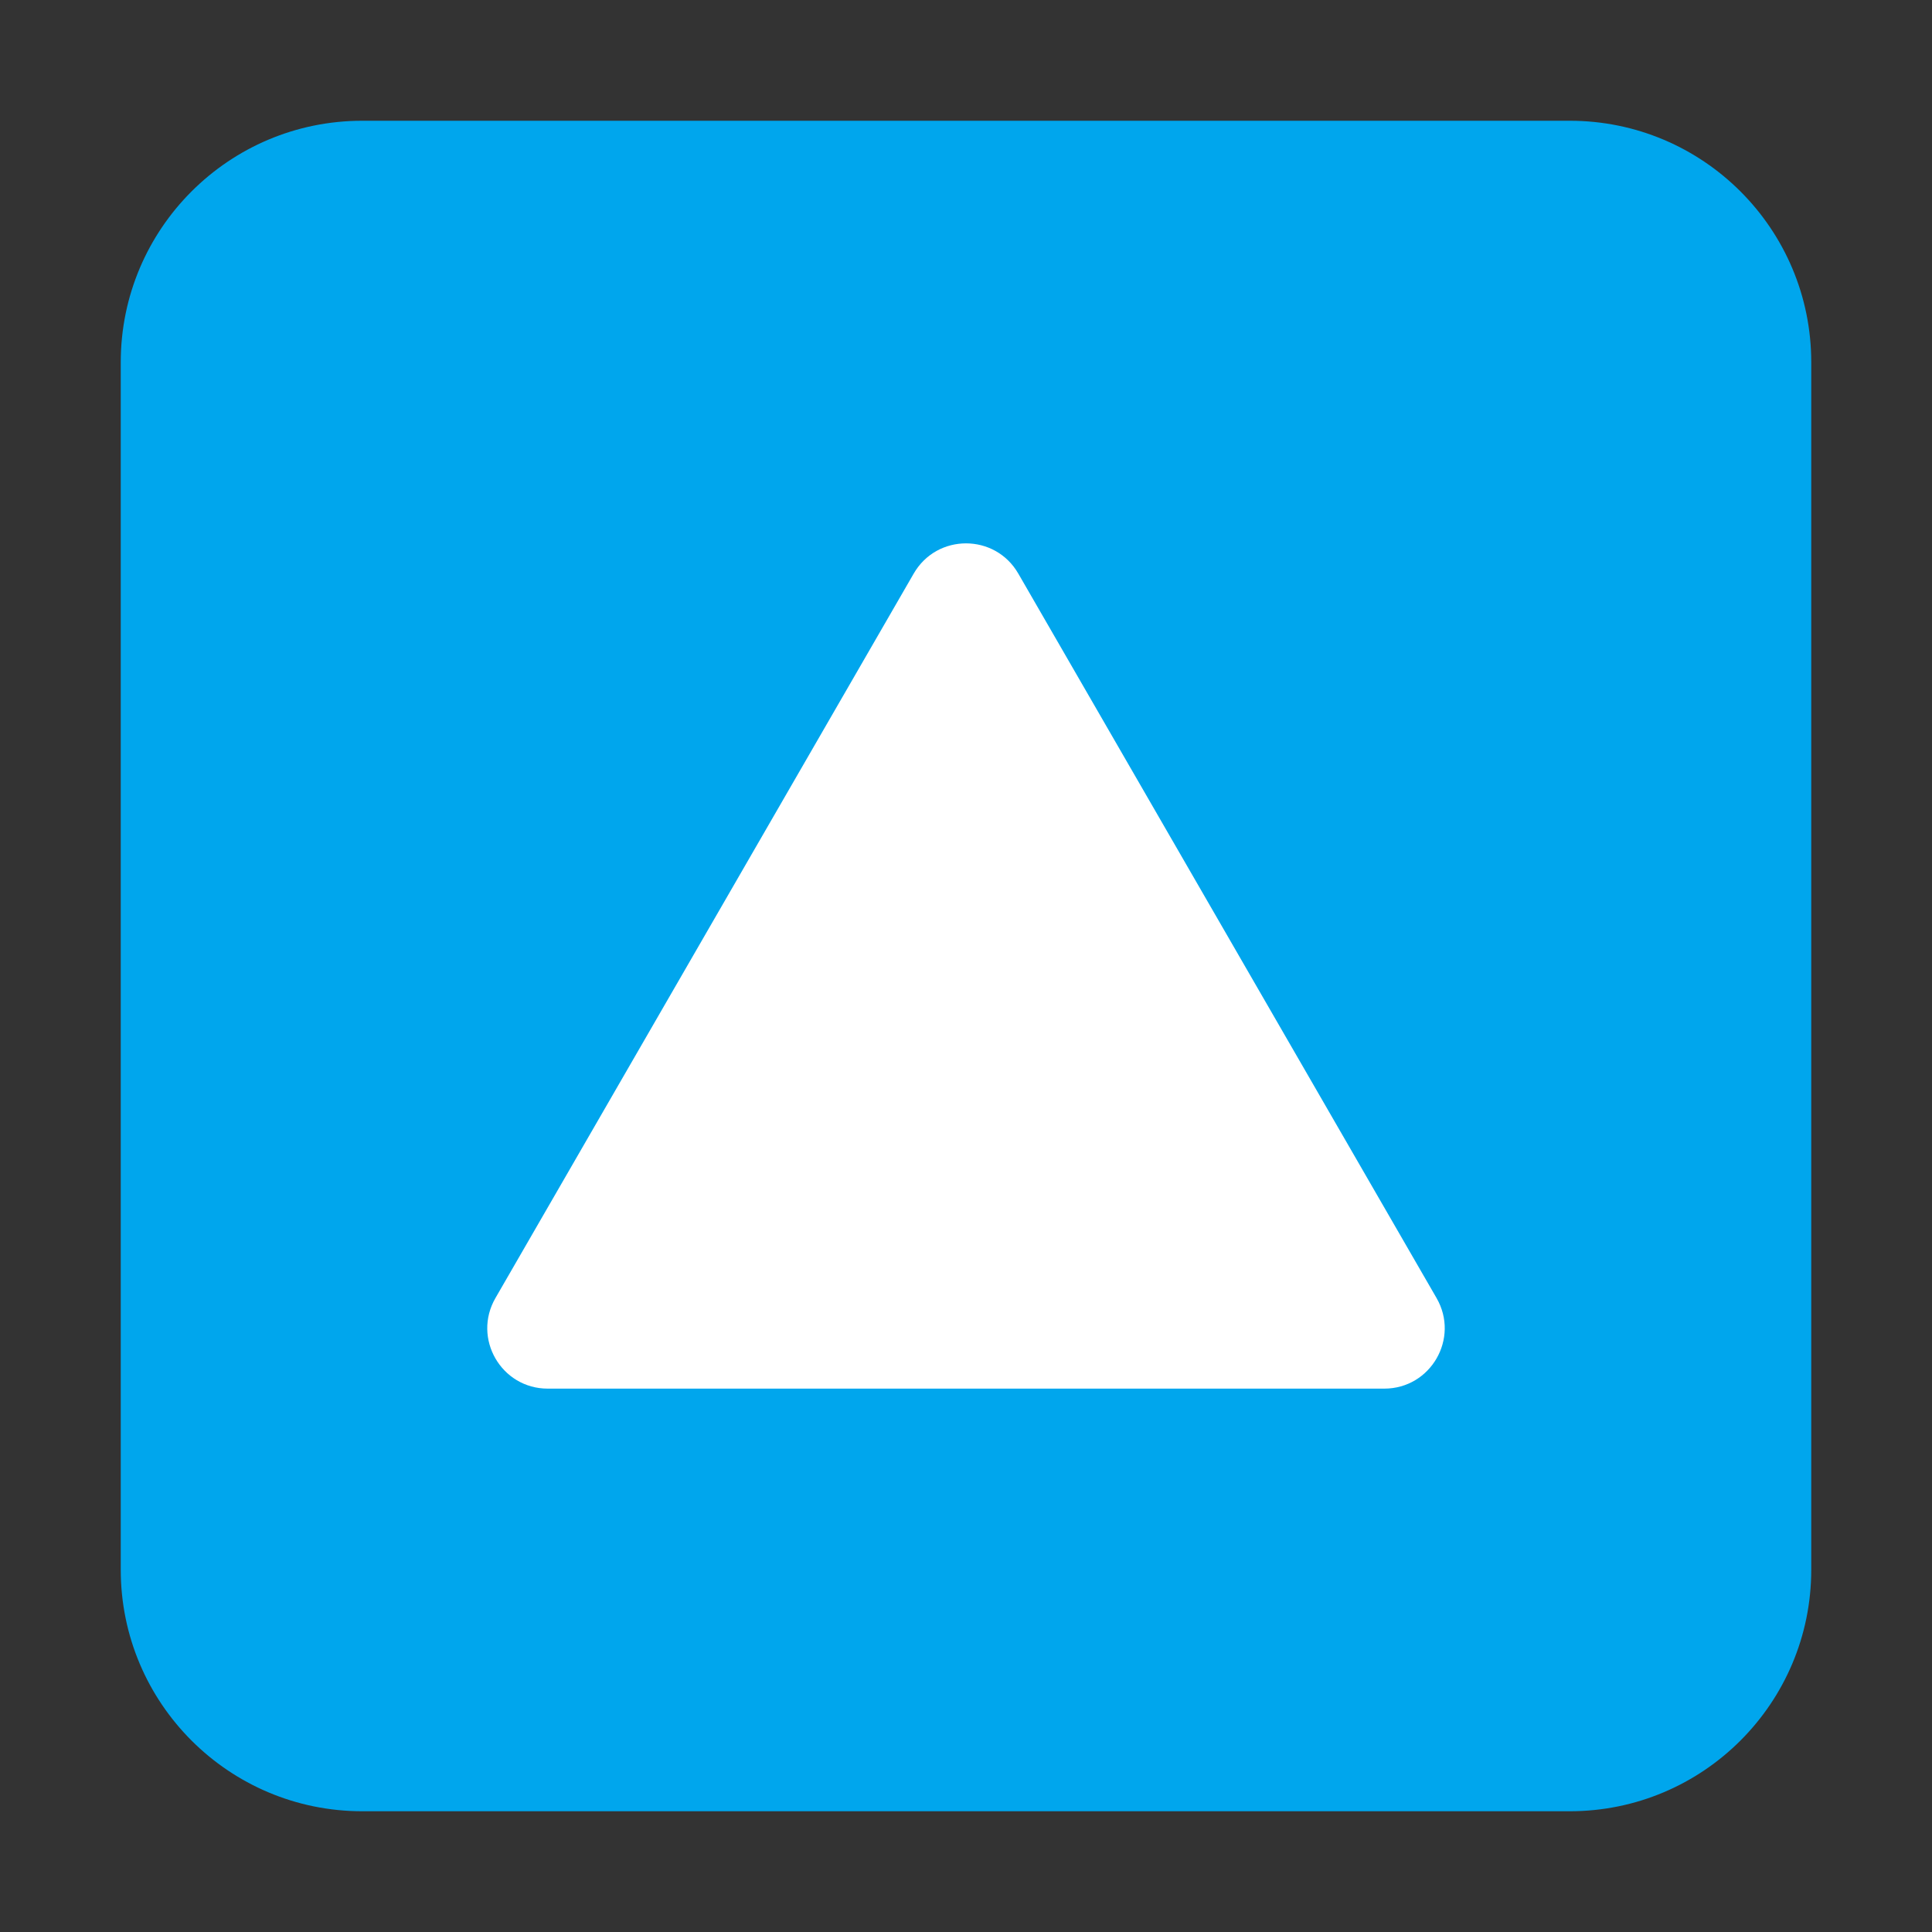
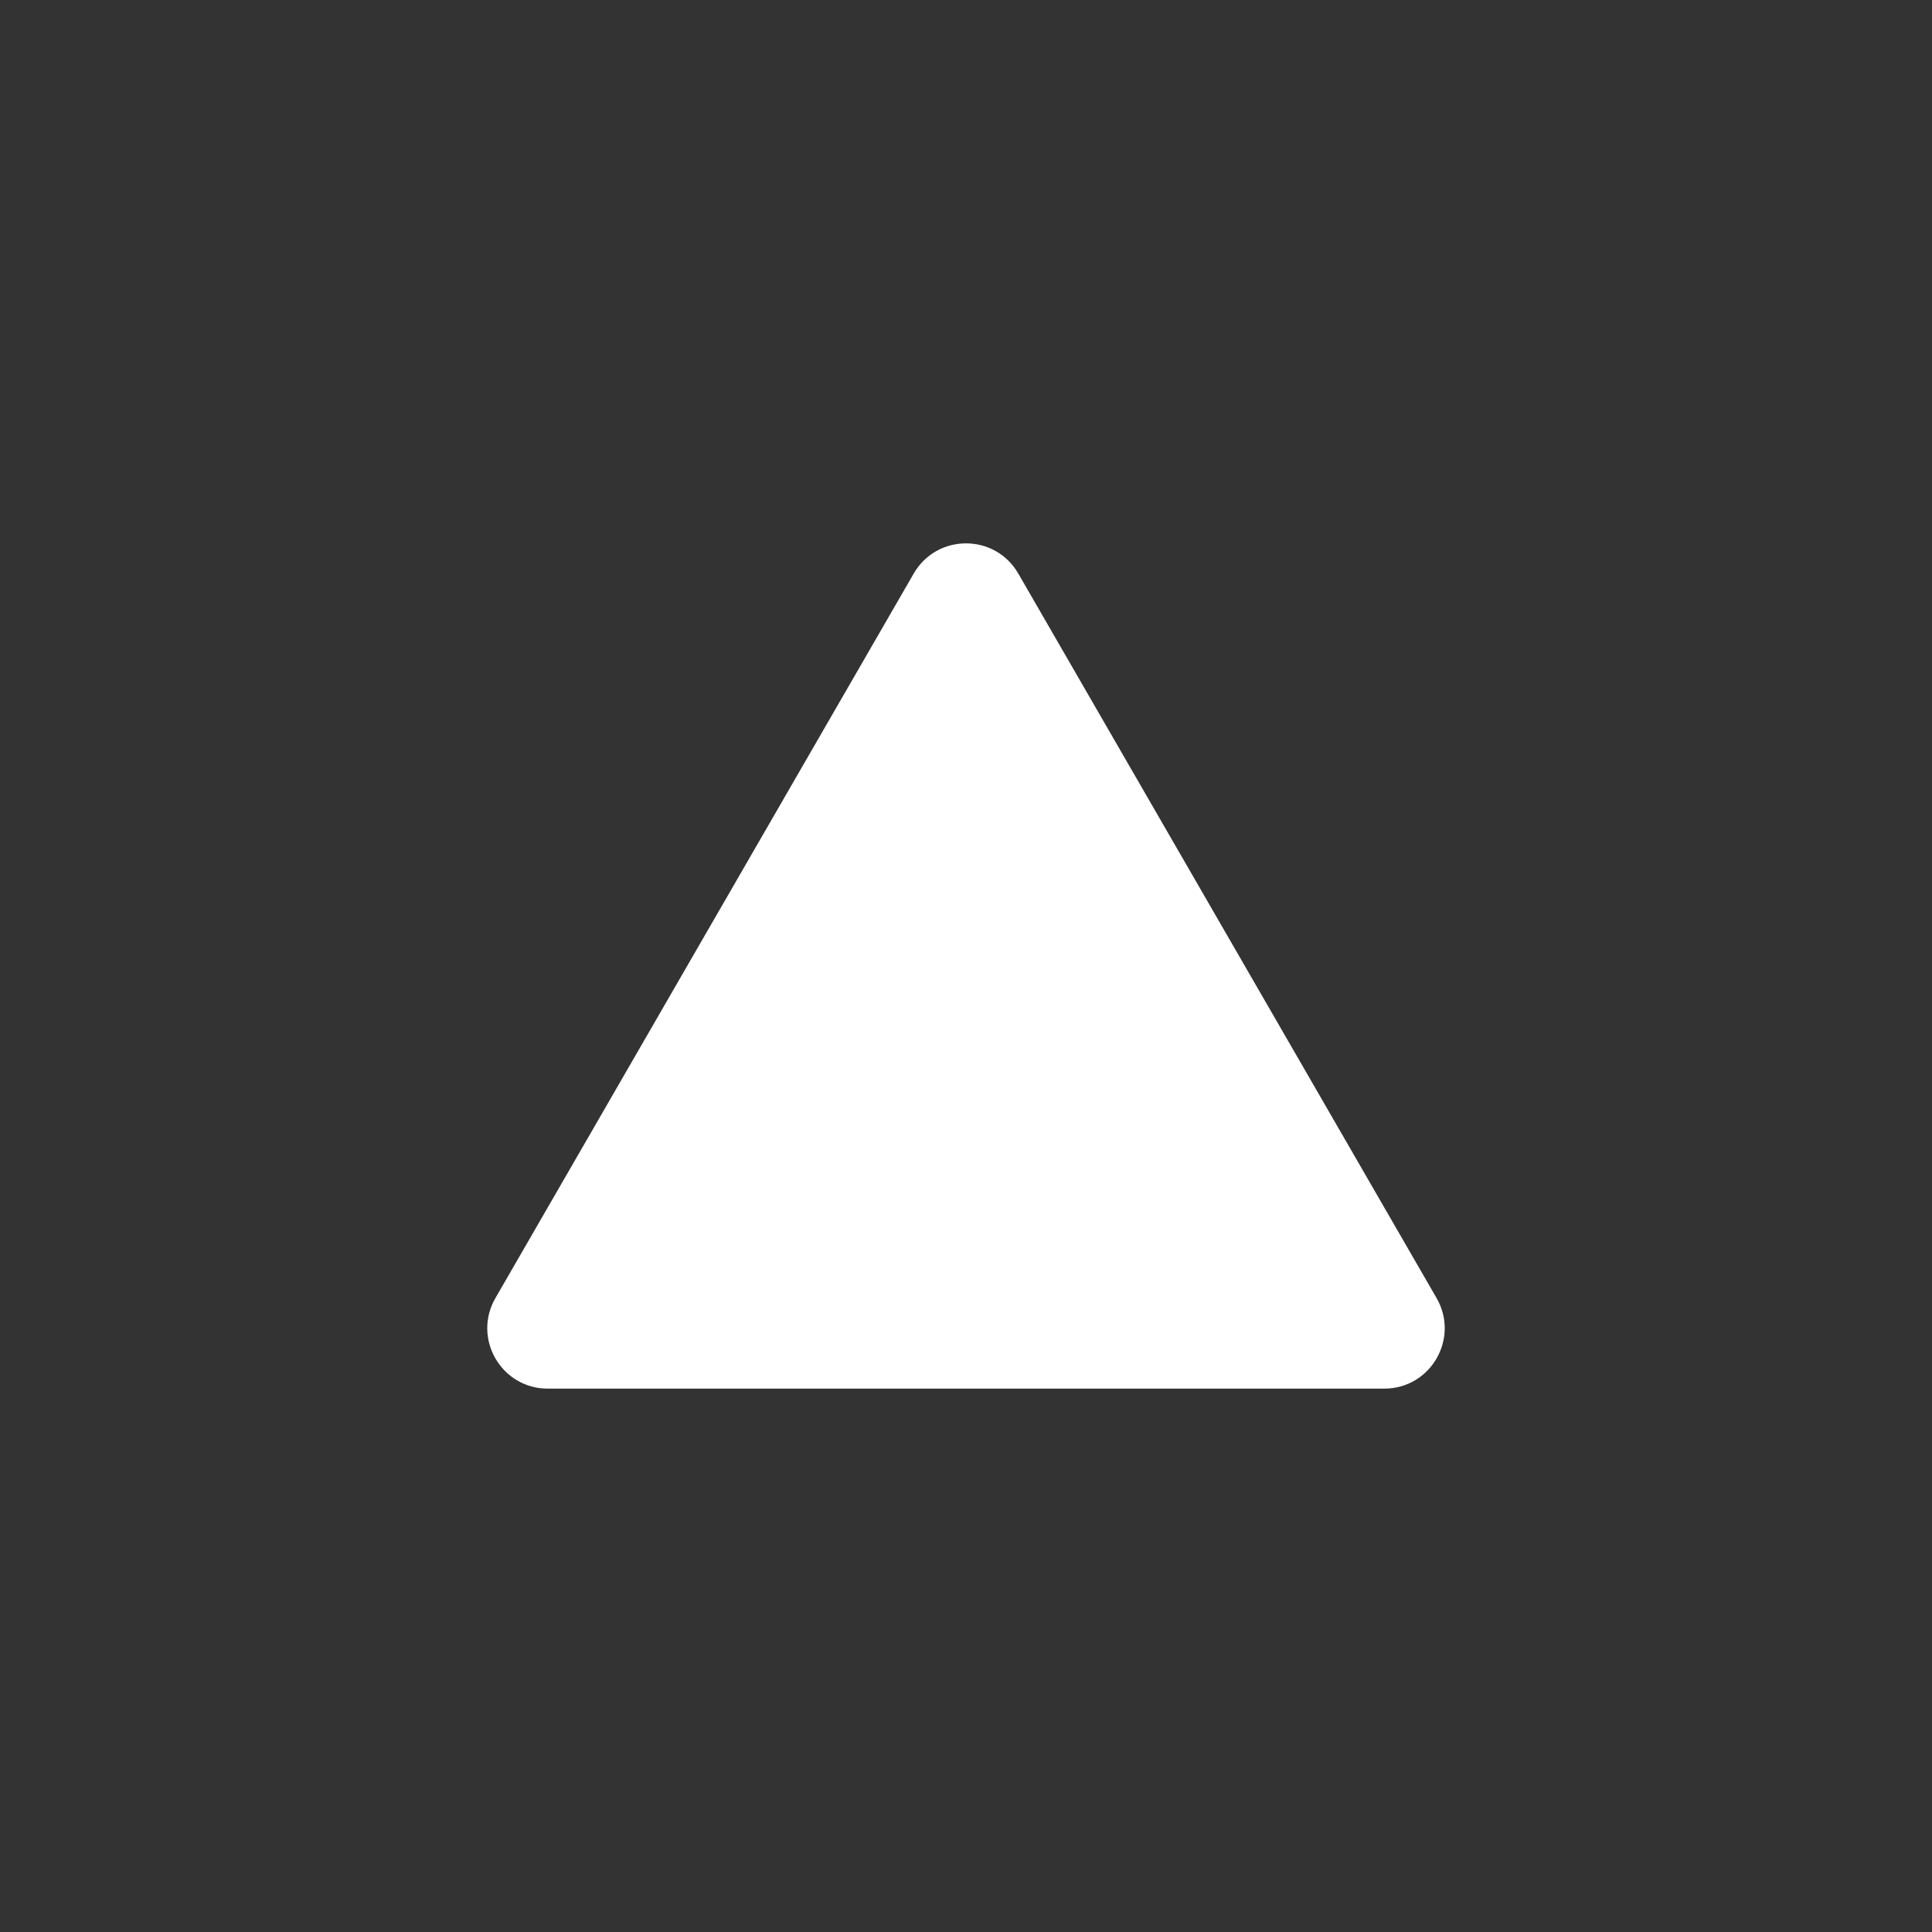
<svg xmlns="http://www.w3.org/2000/svg" width="32" height="32" viewBox="0 0 32 32" fill="none">
  <rect x="0" y="0" width="32" height="32" fill="#333333" stroke="none" />
-   <path d="M2 6C2 3.791 3.791 2 6 2H26C28.209 2 30 3.791 30 6V26C30 28.209 28.209 30 26 30H6C3.791 30 2 28.209 2 26V6Z" fill="#00A6ED" />
  <path d="M15.134 9.5C15.519 8.833 16.481 8.833 16.866 9.5L23.794 21.5C24.179 22.167 23.698 23 22.928 23H9.072C8.302 23 7.821 22.167 8.206 21.5L15.134 9.5Z" fill="white" />
</svg>